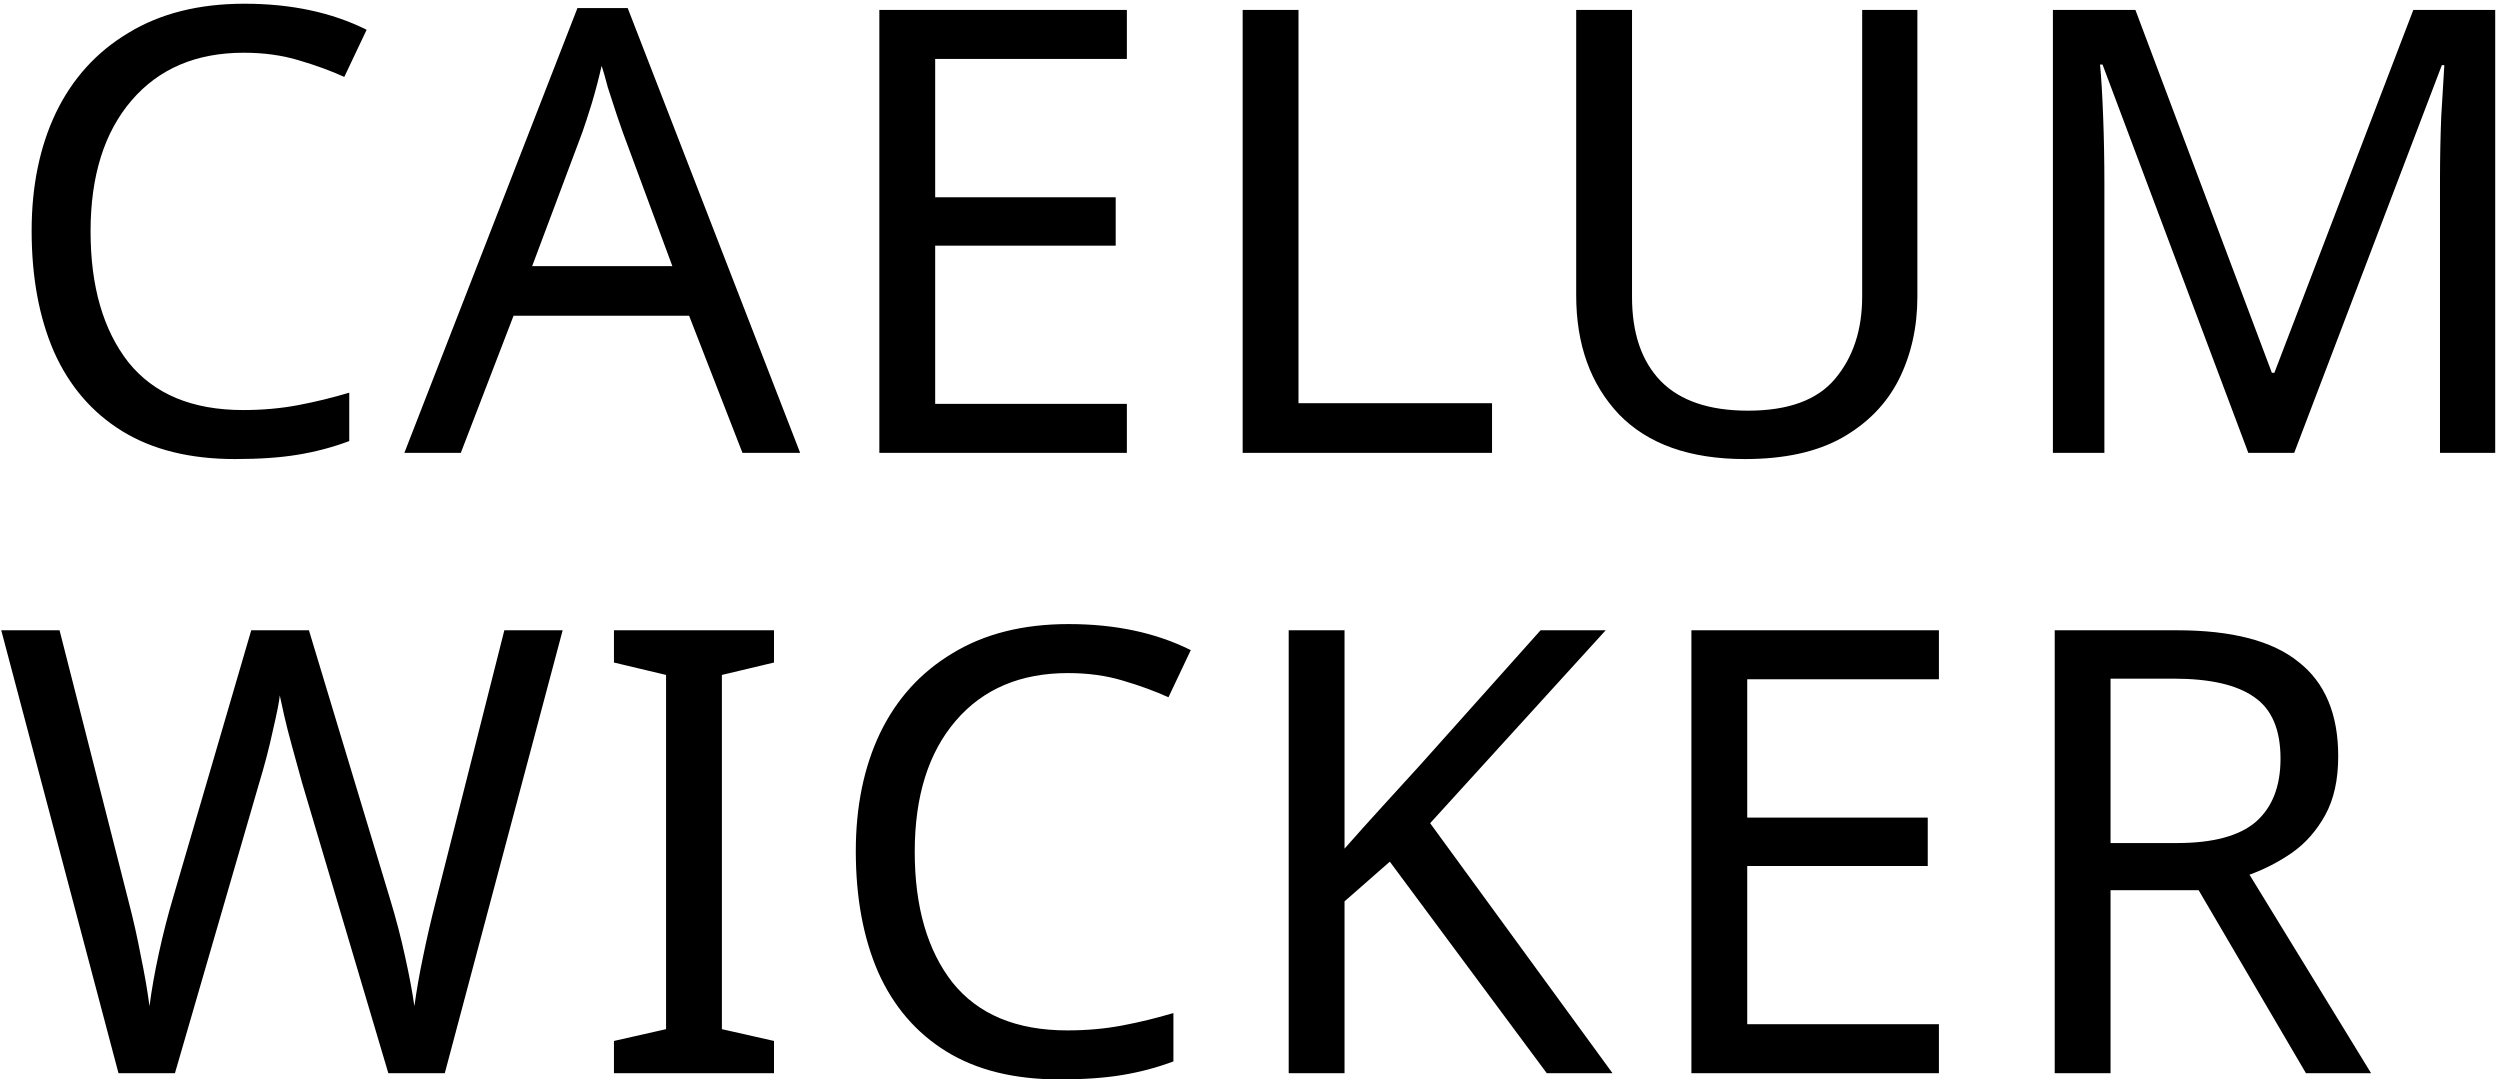
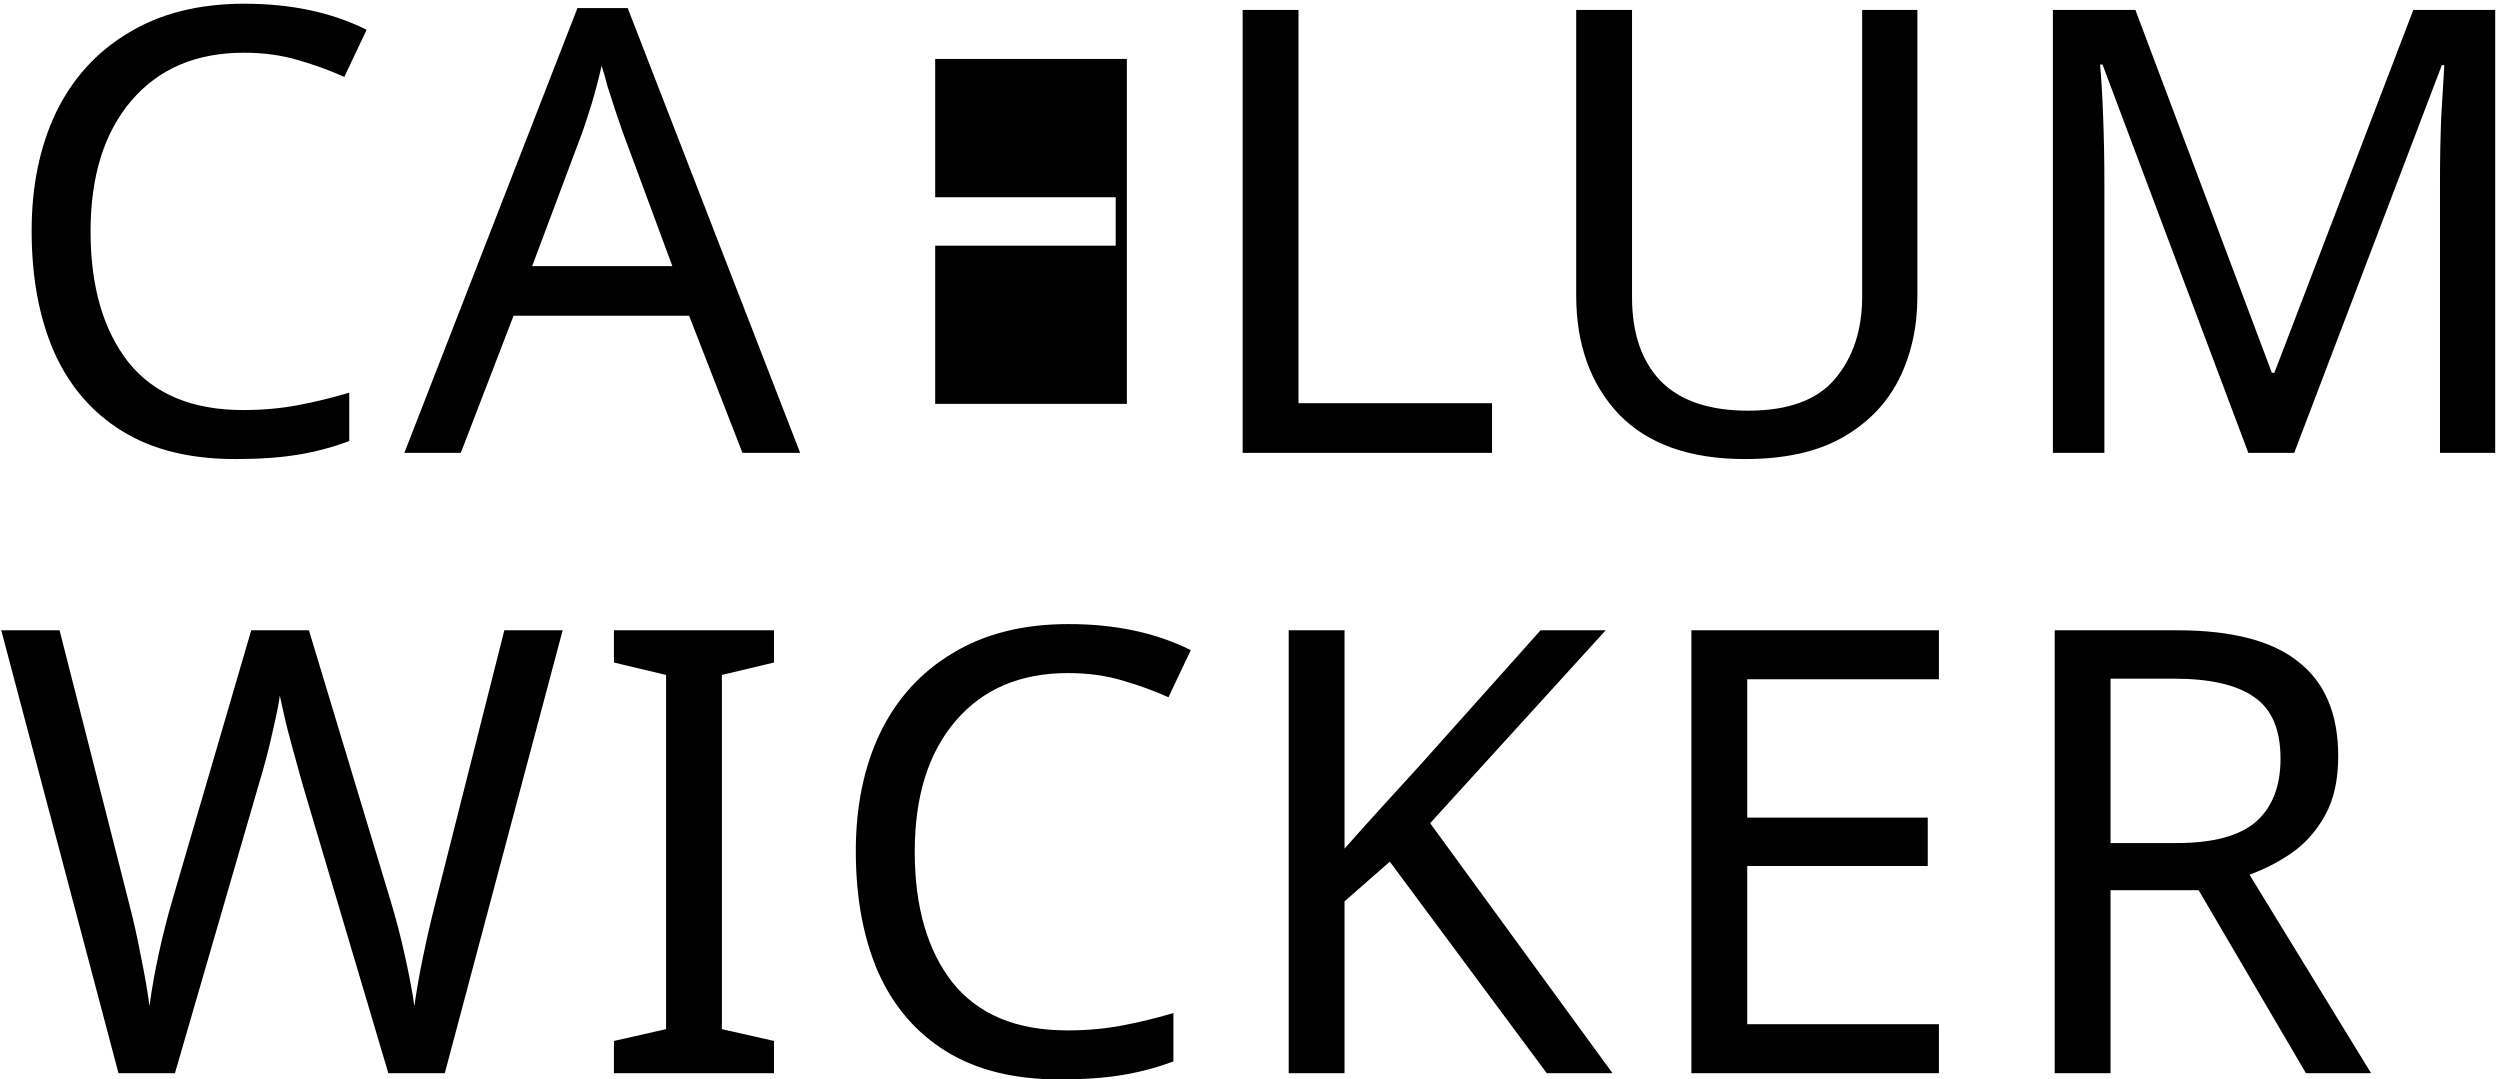
<svg xmlns="http://www.w3.org/2000/svg" width="403" height="174" viewBox="0 0 403 174" fill="none">
-   <path d="M39.3 8.5C31.633 8.5 25.6 11.067 21.2 16.2C16.8 21.333 14.6 28.367 14.6 37.3C14.6 46.167 16.633 53.2 20.7 58.4C24.833 63.533 31 66.1 39.2 66.1C42.333 66.1 45.3 65.833 48.1 65.3C50.9 64.767 53.633 64.1 56.3 63.3V71.1C53.633 72.1 50.867 72.833 48 73.3C45.2 73.767 41.833 74 37.9 74C30.633 74 24.567 72.5 19.7 69.5C14.833 66.5 11.167 62.233 8.7 56.7C6.3 51.167 5.1 44.667 5.1 37.2C5.1 30 6.4 23.667 9 18.2C11.667 12.667 15.567 8.367 20.7 5.3C25.833 2.167 32.067 0.6 39.4 0.6C46.933 0.6 53.5 2 59.1 4.8L55.5 12.4C53.3 11.4 50.833 10.5 48.1 9.7C45.433 8.9 42.5 8.5 39.3 8.5ZM119.684 73L111.084 50.9H82.784L74.284 73H65.184L93.084 1.3H101.184L128.984 73H119.684ZM100.384 21.3C100.184 20.767 99.85 19.8 99.384 18.4C98.917 17 98.45 15.567 97.984 14.1C97.584 12.567 97.25 11.4 96.984 10.6C96.517 12.667 95.984 14.7 95.384 16.7C94.784 18.633 94.284 20.167 93.884 21.3L85.784 42.9H108.384L100.384 21.3ZM181.651 73H141.751V1.6H181.651V9.5H150.751V31.8H179.851V39.6H150.751V65.1H181.651V73ZM200.317 73V1.6H209.317V65H240.517V73H200.317ZM309.082 47.8C309.082 52.733 308.082 57.2 306.082 61.2C304.082 65.133 301.015 68.267 296.882 70.6C292.815 72.867 287.615 74 281.282 74C272.415 74 265.649 71.6 260.982 66.8C256.382 61.933 254.082 55.533 254.082 47.6V1.6H263.082V47.9C263.082 53.7 264.615 58.2 267.682 61.4C270.815 64.6 275.515 66.2 281.782 66.2C288.249 66.2 292.915 64.5 295.782 61.1C298.715 57.633 300.182 53.2 300.182 47.8V1.6H309.082V47.8ZM362.427 73L338.927 10.4H338.527C338.727 12.467 338.893 15.267 339.027 18.8C339.16 22.267 339.227 25.9 339.227 29.7V73H330.927V1.6H344.227L366.227 60.1H366.627L389.027 1.6H402.227V73H393.327V29.1C393.327 25.633 393.393 22.2 393.527 18.8C393.727 15.4 393.893 12.633 394.027 10.5H393.627L369.827 73H362.427ZM90.7 101.6L71.7 173H62.6L48.7 126.2C48.167 124.267 47.633 122.333 47.1 120.4C46.567 118.467 46.133 116.767 45.8 115.3C45.467 113.767 45.233 112.7 45.1 112.1C45.033 112.967 44.667 114.833 44 117.7C43.4 120.5 42.633 123.433 41.7 126.5L28.2 173H19.1L0.2 101.6H9.6L20.7 145.2C21.5 148.267 22.167 151.233 22.7 154.1C23.3 156.967 23.767 159.667 24.1 162.2C24.433 159.6 24.933 156.767 25.6 153.7C26.267 150.633 27.033 147.633 27.9 144.7L40.5 101.6H49.8L62.9 145C63.833 148.067 64.633 151.133 65.3 154.2C65.967 157.2 66.467 159.867 66.8 162.2C67.133 159.733 67.6 157.067 68.2 154.2C68.8 151.267 69.5 148.233 70.3 145.1L81.3 101.6H90.7ZM124.769 173H98.969V167.8L107.369 165.9V108.8L98.969 106.8V101.6H124.769V106.8L116.369 108.8V165.9L124.769 167.8V173ZM172.155 108.5C164.489 108.5 158.455 111.067 154.055 116.2C149.655 121.333 147.455 128.367 147.455 137.3C147.455 146.167 149.489 153.2 153.555 158.4C157.689 163.533 163.855 166.1 172.055 166.1C175.189 166.1 178.155 165.833 180.955 165.3C183.755 164.767 186.489 164.1 189.155 163.3V171.1C186.489 172.1 183.722 172.833 180.855 173.3C178.055 173.767 174.689 174 170.755 174C163.489 174 157.422 172.5 152.555 169.5C147.689 166.5 144.022 162.233 141.555 156.7C139.155 151.167 137.955 144.667 137.955 137.2C137.955 130 139.255 123.667 141.855 118.2C144.522 112.667 148.422 108.367 153.555 105.3C158.689 102.167 164.922 100.6 172.255 100.6C179.789 100.6 186.355 102 191.955 104.8L188.355 112.4C186.155 111.4 183.689 110.5 180.955 109.7C178.289 108.9 175.355 108.5 172.155 108.5ZM259.939 173H249.339L224.039 138.9L216.739 145.3V173H207.739V101.6H216.739V136.8C218.739 134.533 220.772 132.267 222.839 130C224.906 127.733 226.972 125.467 229.039 123.2L248.339 101.6H258.839L230.539 132.7L259.939 173ZM312.553 173H272.653V101.6H312.553V109.5H281.653V131.8H310.753V139.6H281.653V165.1H312.553V173ZM350.92 101.6C359.786 101.6 366.32 103.3 370.52 106.7C374.786 110.033 376.92 115.1 376.92 121.9C376.92 125.7 376.22 128.867 374.82 131.4C373.42 133.933 371.62 135.967 369.42 137.5C367.286 138.967 365.02 140.133 362.62 141L382.22 173H371.72L354.42 143.5H340.22V173H331.22V101.6H350.92ZM350.42 109.4H340.22V135.9H350.92C356.72 135.9 360.953 134.767 363.62 132.5C366.286 130.167 367.62 126.767 367.62 122.3C367.62 117.633 366.22 114.333 363.42 112.4C360.62 110.4 356.286 109.4 350.42 109.4Z" fill="black" />
+   <path d="M39.3 8.5C31.633 8.5 25.6 11.067 21.2 16.2C16.8 21.333 14.6 28.367 14.6 37.3C14.6 46.167 16.633 53.2 20.7 58.4C24.833 63.533 31 66.1 39.2 66.1C42.333 66.1 45.3 65.833 48.1 65.3C50.9 64.767 53.633 64.1 56.3 63.3V71.1C53.633 72.1 50.867 72.833 48 73.3C45.2 73.767 41.833 74 37.9 74C30.633 74 24.567 72.5 19.7 69.5C14.833 66.5 11.167 62.233 8.7 56.7C6.3 51.167 5.1 44.667 5.1 37.2C5.1 30 6.4 23.667 9 18.2C11.667 12.667 15.567 8.367 20.7 5.3C25.833 2.167 32.067 0.6 39.4 0.6C46.933 0.6 53.5 2 59.1 4.8L55.5 12.4C53.3 11.4 50.833 10.5 48.1 9.7C45.433 8.9 42.5 8.5 39.3 8.5ZM119.684 73L111.084 50.9H82.784L74.284 73H65.184L93.084 1.3H101.184L128.984 73H119.684ZM100.384 21.3C100.184 20.767 99.85 19.8 99.384 18.4C98.917 17 98.45 15.567 97.984 14.1C97.584 12.567 97.25 11.4 96.984 10.6C96.517 12.667 95.984 14.7 95.384 16.7C94.784 18.633 94.284 20.167 93.884 21.3L85.784 42.9H108.384L100.384 21.3ZM181.651 73H141.751H181.651V9.5H150.751V31.8H179.851V39.6H150.751V65.1H181.651V73ZM200.317 73V1.6H209.317V65H240.517V73H200.317ZM309.082 47.8C309.082 52.733 308.082 57.2 306.082 61.2C304.082 65.133 301.015 68.267 296.882 70.6C292.815 72.867 287.615 74 281.282 74C272.415 74 265.649 71.6 260.982 66.8C256.382 61.933 254.082 55.533 254.082 47.6V1.6H263.082V47.9C263.082 53.7 264.615 58.2 267.682 61.4C270.815 64.6 275.515 66.2 281.782 66.2C288.249 66.2 292.915 64.5 295.782 61.1C298.715 57.633 300.182 53.2 300.182 47.8V1.6H309.082V47.8ZM362.427 73L338.927 10.4H338.527C338.727 12.467 338.893 15.267 339.027 18.8C339.16 22.267 339.227 25.9 339.227 29.7V73H330.927V1.6H344.227L366.227 60.1H366.627L389.027 1.6H402.227V73H393.327V29.1C393.327 25.633 393.393 22.2 393.527 18.8C393.727 15.4 393.893 12.633 394.027 10.5H393.627L369.827 73H362.427ZM90.7 101.6L71.7 173H62.6L48.7 126.2C48.167 124.267 47.633 122.333 47.1 120.4C46.567 118.467 46.133 116.767 45.8 115.3C45.467 113.767 45.233 112.7 45.1 112.1C45.033 112.967 44.667 114.833 44 117.7C43.4 120.5 42.633 123.433 41.7 126.5L28.2 173H19.1L0.2 101.6H9.6L20.7 145.2C21.5 148.267 22.167 151.233 22.7 154.1C23.3 156.967 23.767 159.667 24.1 162.2C24.433 159.6 24.933 156.767 25.6 153.7C26.267 150.633 27.033 147.633 27.9 144.7L40.5 101.6H49.8L62.9 145C63.833 148.067 64.633 151.133 65.3 154.2C65.967 157.2 66.467 159.867 66.8 162.2C67.133 159.733 67.6 157.067 68.2 154.2C68.8 151.267 69.5 148.233 70.3 145.1L81.3 101.6H90.7ZM124.769 173H98.969V167.8L107.369 165.9V108.8L98.969 106.8V101.6H124.769V106.8L116.369 108.8V165.9L124.769 167.8V173ZM172.155 108.5C164.489 108.5 158.455 111.067 154.055 116.2C149.655 121.333 147.455 128.367 147.455 137.3C147.455 146.167 149.489 153.2 153.555 158.4C157.689 163.533 163.855 166.1 172.055 166.1C175.189 166.1 178.155 165.833 180.955 165.3C183.755 164.767 186.489 164.1 189.155 163.3V171.1C186.489 172.1 183.722 172.833 180.855 173.3C178.055 173.767 174.689 174 170.755 174C163.489 174 157.422 172.5 152.555 169.5C147.689 166.5 144.022 162.233 141.555 156.7C139.155 151.167 137.955 144.667 137.955 137.2C137.955 130 139.255 123.667 141.855 118.2C144.522 112.667 148.422 108.367 153.555 105.3C158.689 102.167 164.922 100.6 172.255 100.6C179.789 100.6 186.355 102 191.955 104.8L188.355 112.4C186.155 111.4 183.689 110.5 180.955 109.7C178.289 108.9 175.355 108.5 172.155 108.5ZM259.939 173H249.339L224.039 138.9L216.739 145.3V173H207.739V101.6H216.739V136.8C218.739 134.533 220.772 132.267 222.839 130C224.906 127.733 226.972 125.467 229.039 123.2L248.339 101.6H258.839L230.539 132.7L259.939 173ZM312.553 173H272.653V101.6H312.553V109.5H281.653V131.8H310.753V139.6H281.653V165.1H312.553V173ZM350.92 101.6C359.786 101.6 366.32 103.3 370.52 106.7C374.786 110.033 376.92 115.1 376.92 121.9C376.92 125.7 376.22 128.867 374.82 131.4C373.42 133.933 371.62 135.967 369.42 137.5C367.286 138.967 365.02 140.133 362.62 141L382.22 173H371.72L354.42 143.5H340.22V173H331.22V101.6H350.92ZM350.42 109.4H340.22V135.9H350.92C356.72 135.9 360.953 134.767 363.62 132.5C366.286 130.167 367.62 126.767 367.62 122.3C367.62 117.633 366.22 114.333 363.42 112.4C360.62 110.4 356.286 109.4 350.42 109.4Z" fill="black" />
</svg>